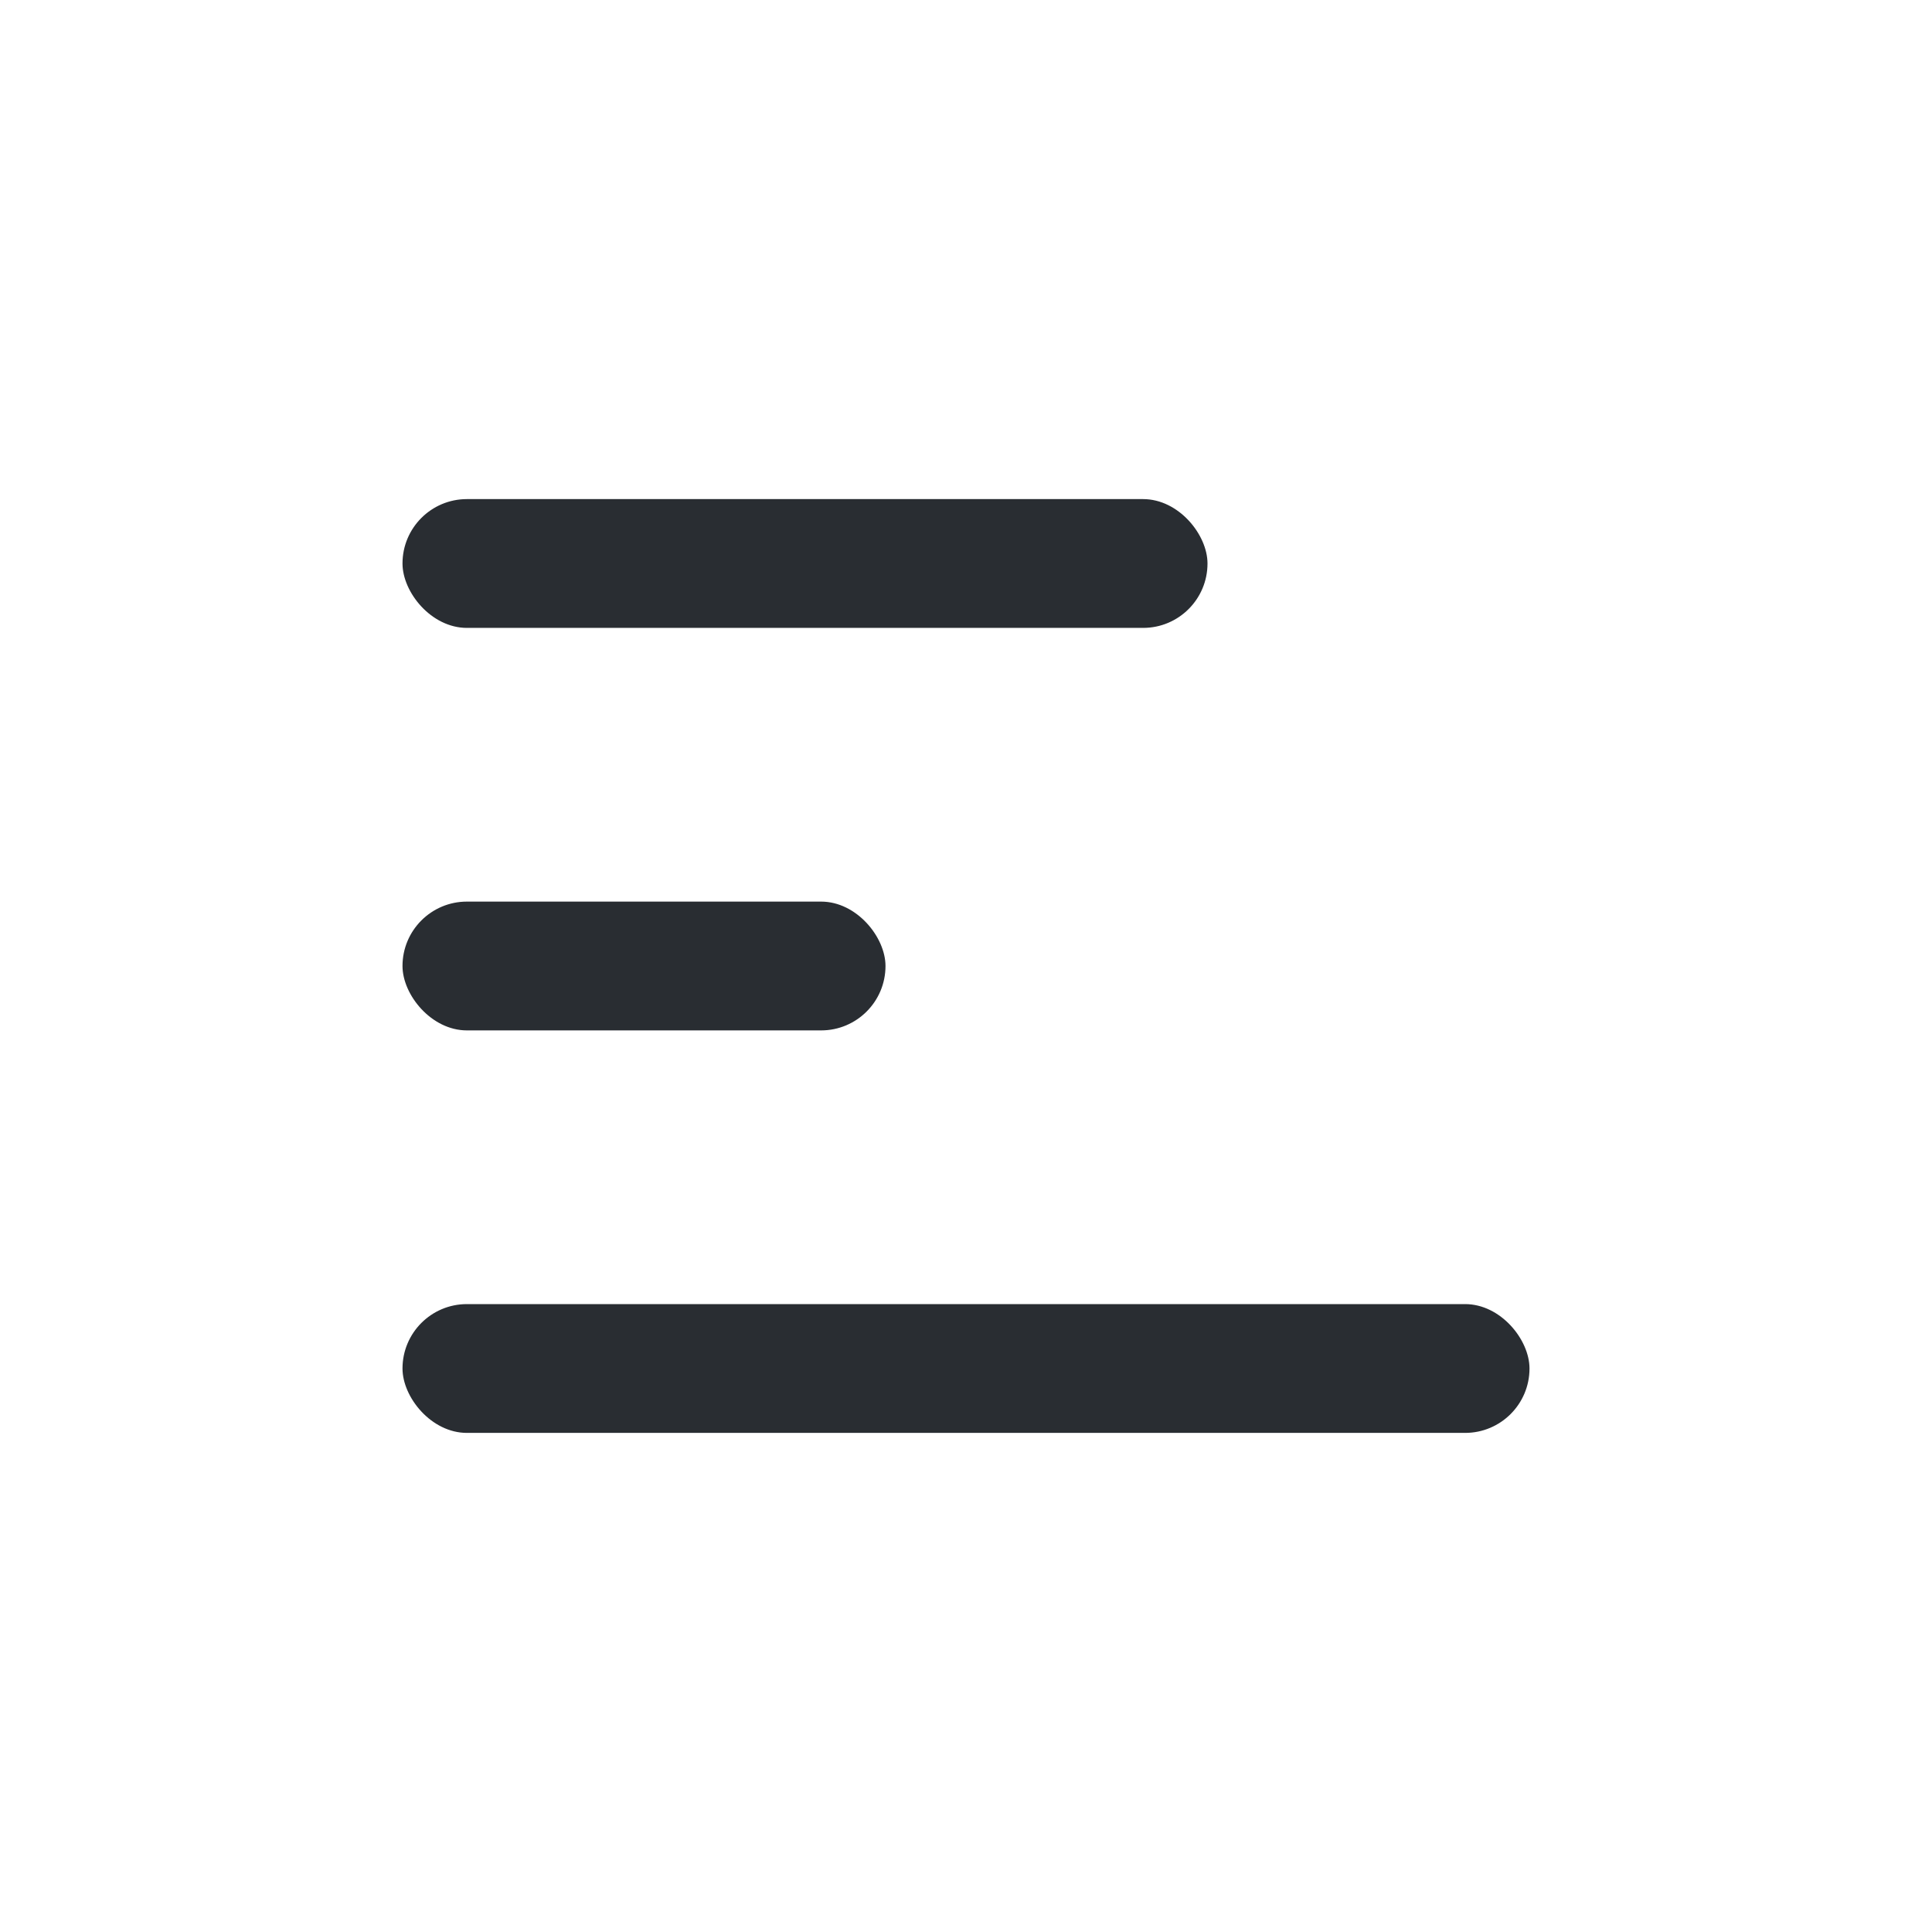
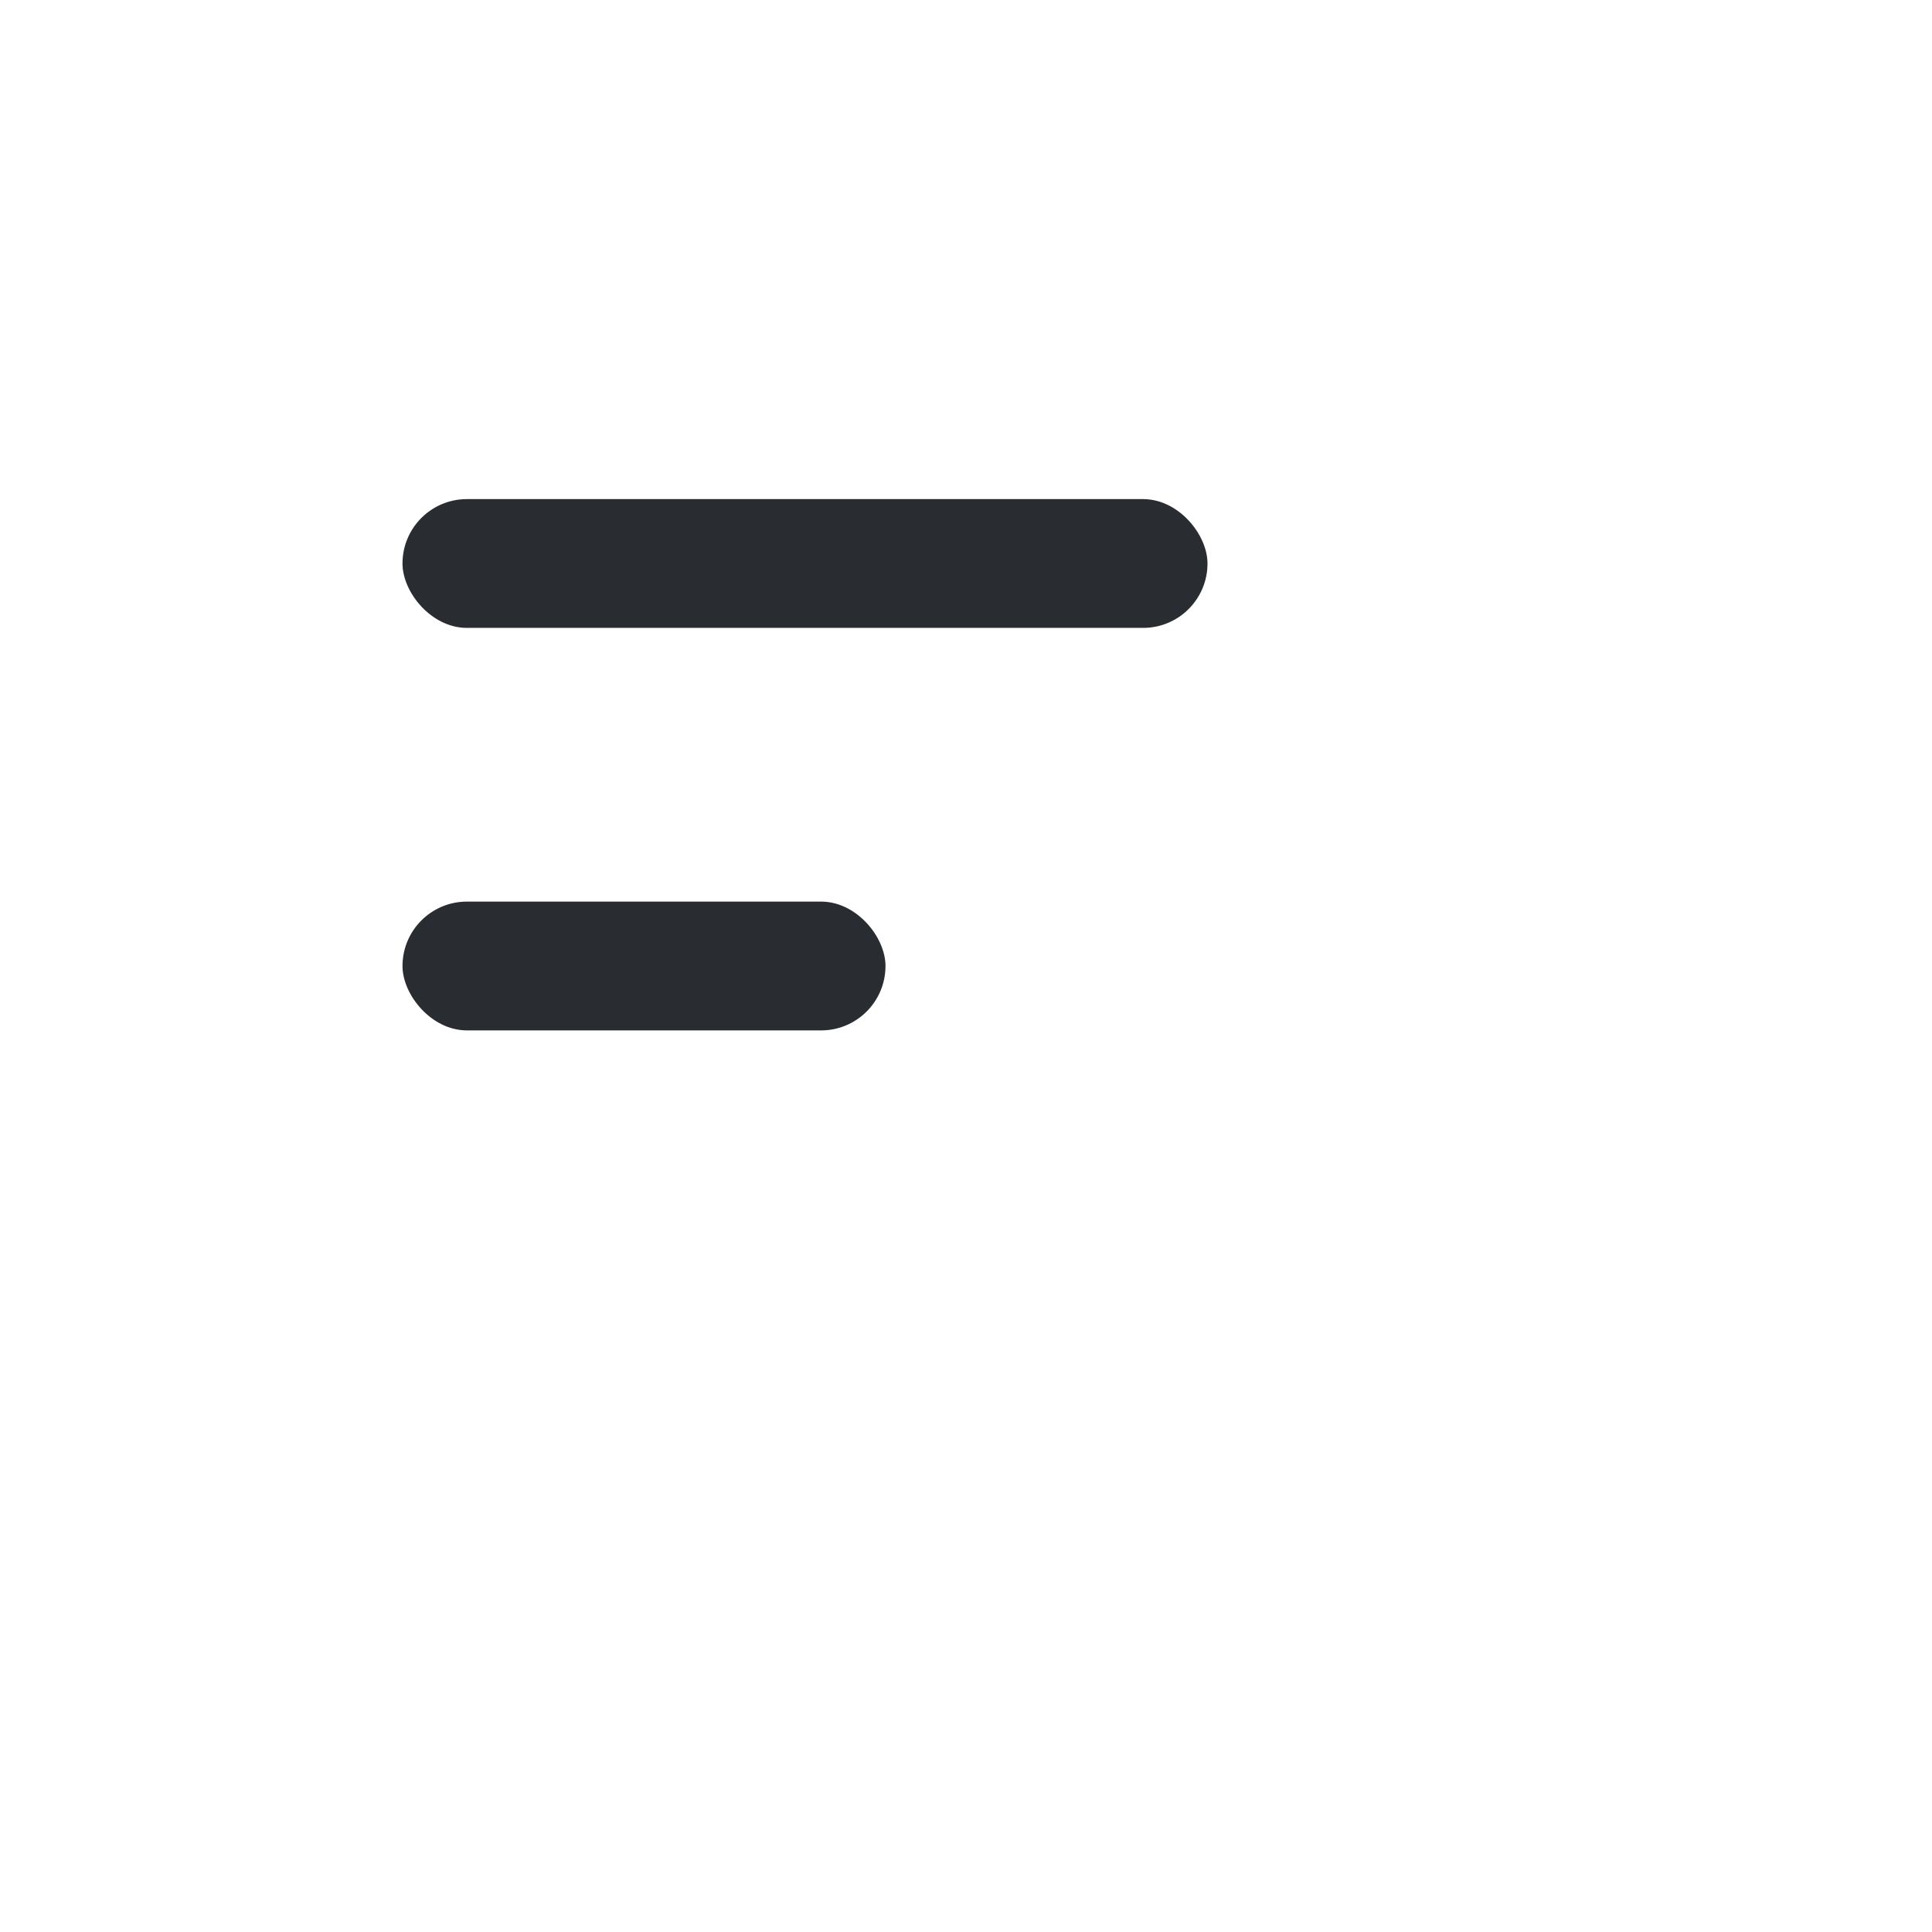
<svg xmlns="http://www.w3.org/2000/svg" width="24" height="24" viewBox="0 0 24 24" fill="none">
-   <rect x="5" y="16.2" width="14" height="1.6" rx="0.8" fill="#292D32" />
  <rect x="5" y="11.2" width="6" height="1.6" rx="0.8" fill="#292D32" />
  <rect x="5" y="6.2" width="10" height="1.6" rx="0.8" fill="#292D32" />
</svg>